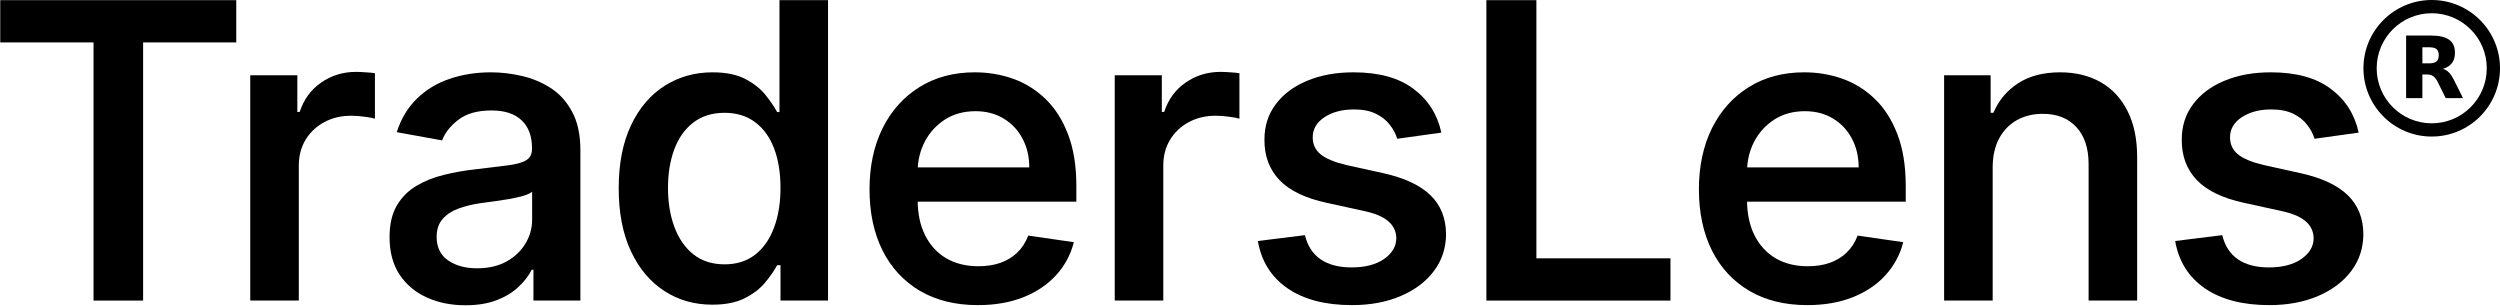
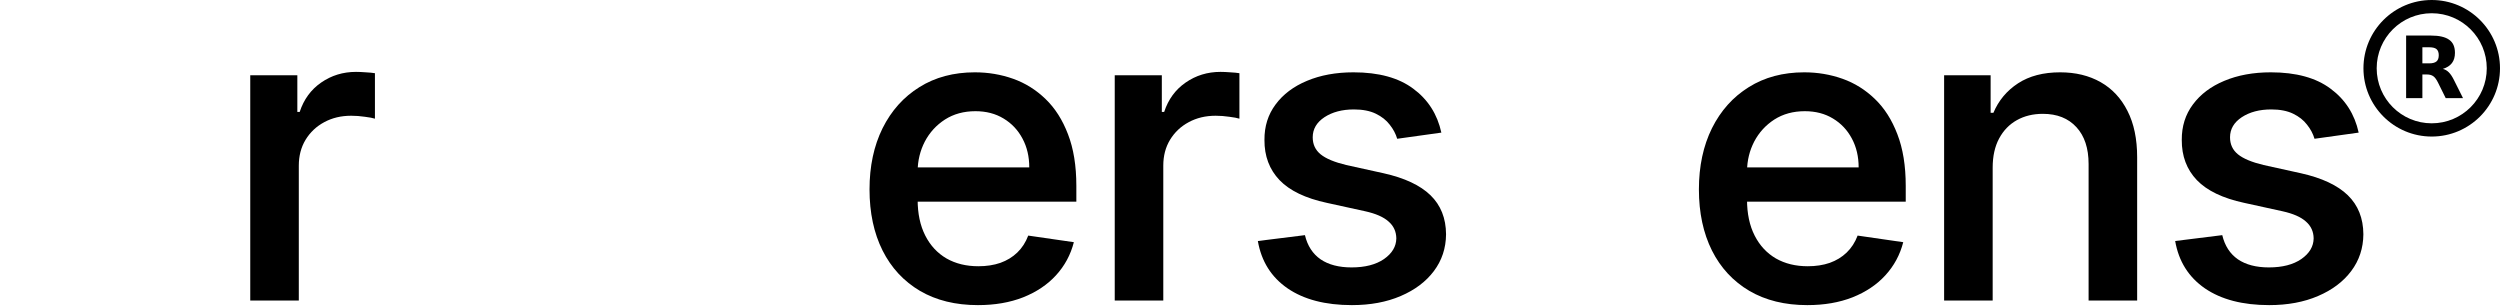
<svg xmlns="http://www.w3.org/2000/svg" viewBox="0 0 2197 269" fill="none">
  <path fill-rule="evenodd" clip-rule="evenodd" d="M2137 11.633C2110.29 11.633 2088.63 33.288 2088.63 60C2088.63 86.713 2110.29 108.367 2137 108.367C2163.71 108.367 2185.37 86.713 2185.37 60C2185.37 33.288 2163.71 11.633 2137 11.633ZM2077 60C2077 26.863 2103.86 0 2137 0C2170.14 0 2197 26.863 2197 60C2197 93.137 2170.14 120 2137 120C2103.86 120 2077 93.137 2077 60Z" fill="black" />
  <path d="M2134.8 55.683C2137.75 55.683 2139.9 55.096 2141.19 53.976C2142.48 52.909 2143.18 51.095 2143.18 48.534C2143.18 46.027 2142.48 44.267 2141.19 43.147C2139.9 42.08 2137.75 41.546 2134.8 41.546H2128.79V55.683H2134.8ZM2128.79 65.445V86.25H2114.5V31.25H2136.3C2143.61 31.25 2148.93 32.477 2152.31 34.931C2155.75 37.332 2157.41 41.173 2157.41 46.454C2157.41 50.081 2156.55 53.069 2154.78 55.416C2153.01 57.71 2150.38 59.47 2146.78 60.537C2148.76 61.017 2150.48 62.031 2152.04 63.578C2153.6 65.125 2155.16 67.472 2156.71 70.673L2164.5 86.25H2149.3L2142.53 72.594C2141.19 69.873 2139.8 67.953 2138.4 66.992C2137 65.979 2135.12 65.445 2132.81 65.445H2128.79Z" fill="black" />
  <path d="M2072.8 116.539L2034 121.953C2032.71 117.57 2030.52 113.445 2027.43 109.578C2024.42 105.625 2020.34 102.402 2015.18 99.91C2010.03 97.418 2003.62 96.172 1995.98 96.172C1985.66 96.172 1977.03 98.449 1970.07 103.004C1963.19 107.559 1959.75 113.445 1959.75 120.664C1959.75 126.852 1962.07 131.836 1966.71 135.617C1971.36 139.398 1978.87 142.535 1989.27 145.027L2022.02 152.246C2040.49 156.371 2054.24 162.816 2063.27 171.582C2072.29 180.348 2076.84 191.777 2076.93 205.871C2076.84 218.074 2073.28 228.859 2066.23 238.227C2059.27 247.508 2049.56 254.812 2037.1 260.141C2024.72 265.469 2010.41 268.133 1994.17 268.133C1970.88 268.133 1952.06 263.234 1937.71 253.438C1923.36 243.555 1914.64 229.676 1911.54 211.801L1952.92 206.645C1955.16 216.012 1959.75 223.102 1966.71 227.914C1973.68 232.641 1982.74 235.004 1993.91 235.004C2005.77 235.004 2015.27 232.555 2022.4 227.656C2029.54 222.672 2033.14 216.613 2033.23 209.48C2033.14 203.465 2030.87 198.523 2026.4 194.656C2022.02 190.703 2015.14 187.695 2005.77 185.633L1972.26 178.285C1953.44 174.246 1939.56 167.586 1930.62 158.305C1921.68 148.938 1917.26 137.164 1917.34 122.984C1917.26 111.039 1920.52 100.641 1927.14 91.789C1933.76 82.852 1942.95 75.934 1954.73 71.035C1966.59 66.051 1980.21 63.559 1995.59 63.559C2017.85 63.559 2035.38 68.371 2048.18 77.996C2061.07 87.535 2069.28 100.383 2072.8 116.539Z" fill="black" />
  <path d="M1751.16 147.348V264.137H1708.49V66.137H1749.36V99.137H1751.8C1756.36 88.309 1763.58 79.672 1773.46 73.227C1783.34 66.781 1795.68 63.559 1810.46 63.559C1824.04 63.559 1835.89 66.438 1846.04 72.195C1856.18 77.953 1864.04 86.375 1869.62 97.461C1875.3 108.547 1878.13 122.125 1878.13 138.195V264.137H1835.46V144.125C1835.46 130.289 1831.9 119.504 1824.77 111.77C1817.63 103.949 1807.79 100.039 1795.25 100.039C1786.65 100.039 1779.05 101.887 1772.43 105.582C1765.81 109.277 1760.61 114.648 1756.83 121.695C1753.05 128.742 1751.16 137.293 1751.16 147.348Z" fill="black" />
  <path d="M1588.26 268.133C1568.58 268.133 1551.61 263.965 1537.35 255.629C1523.08 247.207 1512.12 235.391 1504.47 220.18C1496.83 204.883 1493 186.965 1493 166.426C1493 146.059 1496.83 128.141 1504.47 112.672C1512.21 97.203 1522.99 85.172 1536.83 76.578C1550.67 67.898 1566.91 63.559 1585.56 63.559C1597.33 63.559 1608.54 65.449 1619.2 69.231C1629.86 73.012 1639.35 78.941 1647.69 87.019C1656.03 95.012 1662.6 105.324 1667.41 117.957C1672.31 130.59 1674.76 145.715 1674.76 163.332V177.254H1514.79V147.09H1633.38C1633.38 137.637 1631.4 129.215 1627.45 121.824C1623.5 114.348 1617.96 108.461 1610.82 104.164C1603.78 99.867 1595.53 97.719 1586.07 97.719C1575.85 97.719 1566.91 100.168 1559.26 105.066C1551.7 109.965 1545.81 116.41 1541.6 124.402C1537.47 132.395 1535.37 141.074 1535.28 150.441V175.32C1535.28 187.695 1537.52 198.266 1541.99 207.031C1546.46 215.797 1552.69 222.5 1560.68 227.141C1568.67 231.695 1577.99 233.973 1588.65 233.973C1595.78 233.973 1602.23 232.984 1607.99 231.008C1613.74 228.945 1618.69 225.937 1622.81 221.984C1627.02 217.945 1630.24 212.961 1632.48 207.031L1672.57 212.832C1669.73 223.918 1664.49 233.629 1656.84 241.965C1649.28 250.215 1639.65 256.66 1627.97 261.301C1616.37 265.855 1603.13 268.133 1588.26 268.133Z" fill="black" />
-   <path d="M1306.23 264.137V0.137H1350.18V227.012H1468V264.137H1306.23Z" fill="black" />
  <path d="M1266.66 116.539L1227.86 121.953C1226.57 117.57 1224.38 113.445 1221.29 109.578C1218.28 105.625 1214.2 102.402 1209.04 99.91C1203.88 97.418 1197.48 96.172 1189.83 96.172C1179.52 96.172 1170.88 98.449 1163.92 103.004C1157.05 107.559 1153.61 113.445 1153.61 120.664C1153.61 126.852 1155.93 131.836 1160.57 135.617C1165.21 139.398 1172.73 142.535 1183.13 145.027L1215.87 152.246C1234.35 156.371 1248.1 162.816 1257.12 171.582C1266.14 180.348 1270.7 191.777 1270.79 205.871C1270.7 218.074 1267.13 228.859 1260.09 238.227C1253.12 247.508 1243.41 254.812 1230.95 260.141C1218.58 265.469 1204.27 268.133 1188.03 268.133C1164.74 268.133 1145.92 263.234 1131.57 253.438C1117.21 243.555 1108.49 229.676 1105.4 211.801L1146.78 206.645C1149.01 216.012 1153.61 223.102 1160.57 227.914C1167.53 232.641 1176.6 235.004 1187.77 235.004C1199.63 235.004 1209.12 232.555 1216.26 227.656C1223.39 222.672 1227 216.613 1227.09 209.48C1227 203.465 1224.72 198.523 1220.25 194.656C1215.87 190.703 1209 187.695 1199.63 185.633L1166.11 178.285C1147.29 174.246 1133.41 167.586 1124.48 158.305C1115.54 148.938 1111.11 137.164 1111.2 122.984C1111.11 111.039 1114.38 100.641 1121 91.789C1127.61 82.852 1136.81 75.934 1148.58 71.035C1160.44 66.051 1174.06 63.559 1189.45 63.559C1211.7 63.559 1229.23 68.371 1242.04 77.996C1254.93 87.535 1263.14 100.383 1266.66 116.539Z" fill="black" />
  <path d="M979.628 264.137V66.137H1021.01V98.363H1023.07C1026.68 87.363 1032.95 78.769 1041.89 72.582C1050.91 66.309 1061.14 63.172 1072.57 63.172C1075.06 63.172 1077.94 63.301 1081.21 63.559C1084.47 63.73 1087.14 63.988 1089.2 64.332V104.293C1087.39 103.691 1084.43 103.133 1080.3 102.617C1076.26 102.016 1072.27 101.715 1068.32 101.715C1059.46 101.715 1051.56 103.605 1044.6 107.387C1037.72 111.082 1032.26 116.238 1028.23 122.855C1024.27 129.387 1022.3 136.949 1022.3 145.543V264.137H979.628Z" fill="black" />
  <path d="M859.399 268.133C839.72 268.133 822.747 263.965 808.481 255.629C794.216 247.207 783.259 235.391 775.61 220.18C767.962 204.883 764.138 186.965 764.138 166.426C764.138 146.059 767.962 128.141 775.61 112.672C783.345 97.203 794.13 85.172 807.966 76.578C821.802 67.898 838.044 63.559 856.692 63.559C868.466 63.559 879.681 65.449 890.337 69.231C900.993 73.012 910.489 78.941 918.825 87.019C927.161 95.012 933.735 105.324 938.548 117.957C943.446 130.59 945.896 145.715 945.896 163.332V177.254H785.923V147.09H904.517C904.517 137.637 902.54 129.215 898.587 121.824C894.634 114.348 889.091 108.461 881.958 104.164C874.911 99.867 866.661 97.719 857.208 97.719C846.981 97.719 838.044 100.168 830.396 105.066C822.833 109.965 816.946 116.41 812.735 124.402C808.61 132.395 806.505 141.074 806.419 150.441V175.32C806.419 187.695 808.653 198.266 813.122 207.031C817.591 215.797 823.821 222.5 831.813 227.141C839.806 231.695 849.13 233.973 859.786 233.973C866.919 233.973 873.364 232.984 879.122 231.008C884.88 228.945 889.821 225.937 893.946 221.984C898.157 217.945 901.38 212.961 903.614 207.031L943.704 212.832C940.868 223.918 935.626 233.629 927.978 241.965C920.415 250.215 910.79 256.66 899.103 261.301C887.501 265.855 874.267 268.133 859.399 268.133Z" fill="black" />
-   <path d="M625.959 267.746C610.146 267.746 596.053 263.707 583.678 255.629C571.303 247.551 561.549 235.906 554.416 220.695C547.283 205.398 543.717 187.008 543.717 165.523C543.717 143.781 547.326 125.305 554.545 110.094C561.764 94.883 571.604 83.324 584.064 75.418C596.525 67.512 610.576 63.559 626.217 63.559C638.162 63.559 647.873 65.578 655.35 69.617C662.826 73.57 668.713 78.297 673.01 83.797C677.307 89.211 680.615 94.109 682.936 98.492H684.998V0.137H727.666V264.137H685.9V233.07H682.936C680.529 237.625 677.092 242.609 672.623 248.023C668.24 253.438 662.268 258.078 654.705 261.945C647.229 265.812 637.646 267.746 625.959 267.746ZM636.787 232.297C647.271 232.297 656.166 229.504 663.471 223.918C670.775 218.246 676.318 210.383 680.1 200.328C683.967 190.188 685.9 178.457 685.9 165.137C685.9 151.816 684.01 140.215 680.229 130.332C676.447 120.449 670.904 112.801 663.6 107.387C656.295 101.887 647.357 99.137 636.787 99.137C625.787 99.137 616.592 102.016 609.201 107.773C601.811 113.445 596.268 121.266 592.572 131.234C588.877 141.117 587.029 152.418 587.029 165.137C587.029 177.941 588.92 189.414 592.701 199.555C596.482 209.695 602.025 217.688 609.33 223.531C616.721 229.375 625.873 232.297 636.787 232.297Z" fill="black" />
-   <path d="M408.987 268.262C396.44 268.262 385.14 265.984 375.085 261.43C365.03 256.875 357.038 250.172 351.108 241.32C345.265 232.383 342.343 221.426 342.343 208.449C342.343 197.191 344.448 187.953 348.659 180.734C352.956 173.43 358.714 167.629 365.933 163.332C373.151 159.035 381.229 155.813 390.167 153.664C399.19 151.43 408.472 149.797 418.011 148.766C429.698 147.391 439.194 146.23 446.499 145.285C453.804 144.34 459.132 142.836 462.483 140.773C465.835 138.711 467.511 135.402 467.511 130.848V129.945C467.511 119.547 464.46 111.469 458.358 105.711C452.343 99.953 443.534 97.074 431.933 97.074C419.729 97.074 410.104 99.738 403.058 105.066C396.011 110.395 391.155 116.496 388.491 123.371L348.659 116.152C352.526 104.121 358.499 94.238 366.577 86.504C374.655 78.684 384.237 72.926 395.323 69.231C406.495 65.449 418.526 63.559 431.417 63.559C440.183 63.559 449.12 64.59 458.229 66.652C467.425 68.715 475.933 72.238 483.753 77.223C491.573 82.207 497.89 89.168 502.702 98.106C507.601 107.043 510.05 118.387 510.05 132.137V264.137H468.8V237.066H467.253C464.675 242.223 460.851 247.207 455.78 252.02C450.71 256.832 444.308 260.742 436.573 263.75C428.839 266.758 419.644 268.262 408.987 268.262ZM419.171 235.777C429.226 235.777 437.862 233.801 445.081 229.848C452.3 225.809 457.843 220.566 461.71 214.121C465.663 207.59 467.64 200.543 467.64 192.98V168.488C466.179 169.777 463.601 170.98 459.905 172.098C456.21 173.129 452.042 174.074 447.401 174.934C442.761 175.707 438.206 176.395 433.737 176.996C429.269 177.598 425.444 178.113 422.265 178.543C415.132 179.574 408.644 181.164 402.8 183.312C396.956 185.461 392.315 188.555 388.878 192.594C385.44 196.547 383.722 201.746 383.722 208.191C383.722 217.301 387.073 224.176 393.776 228.816C400.479 233.457 408.944 235.777 419.171 235.777Z" fill="black" />
  <path d="M219.923 264.137V66.137H261.302V98.363H263.364C266.974 87.363 273.247 78.769 282.185 72.582C291.208 66.309 301.435 63.172 312.864 63.172C315.356 63.172 318.235 63.301 321.501 63.559C324.767 63.73 327.431 63.988 329.493 64.332V104.293C327.688 103.691 324.724 103.133 320.599 102.617C316.56 102.016 312.563 101.715 308.61 101.715C299.759 101.715 291.853 103.605 284.892 107.387C278.017 111.082 272.56 116.238 268.521 122.855C264.567 129.387 262.591 136.949 262.591 145.543V264.137H219.923Z" fill="black" />
-   <path d="M0.211 37.262V0.137H207.621V37.262H125.766V264.137H82.195V37.262H0.211Z" fill="black" />
</svg>